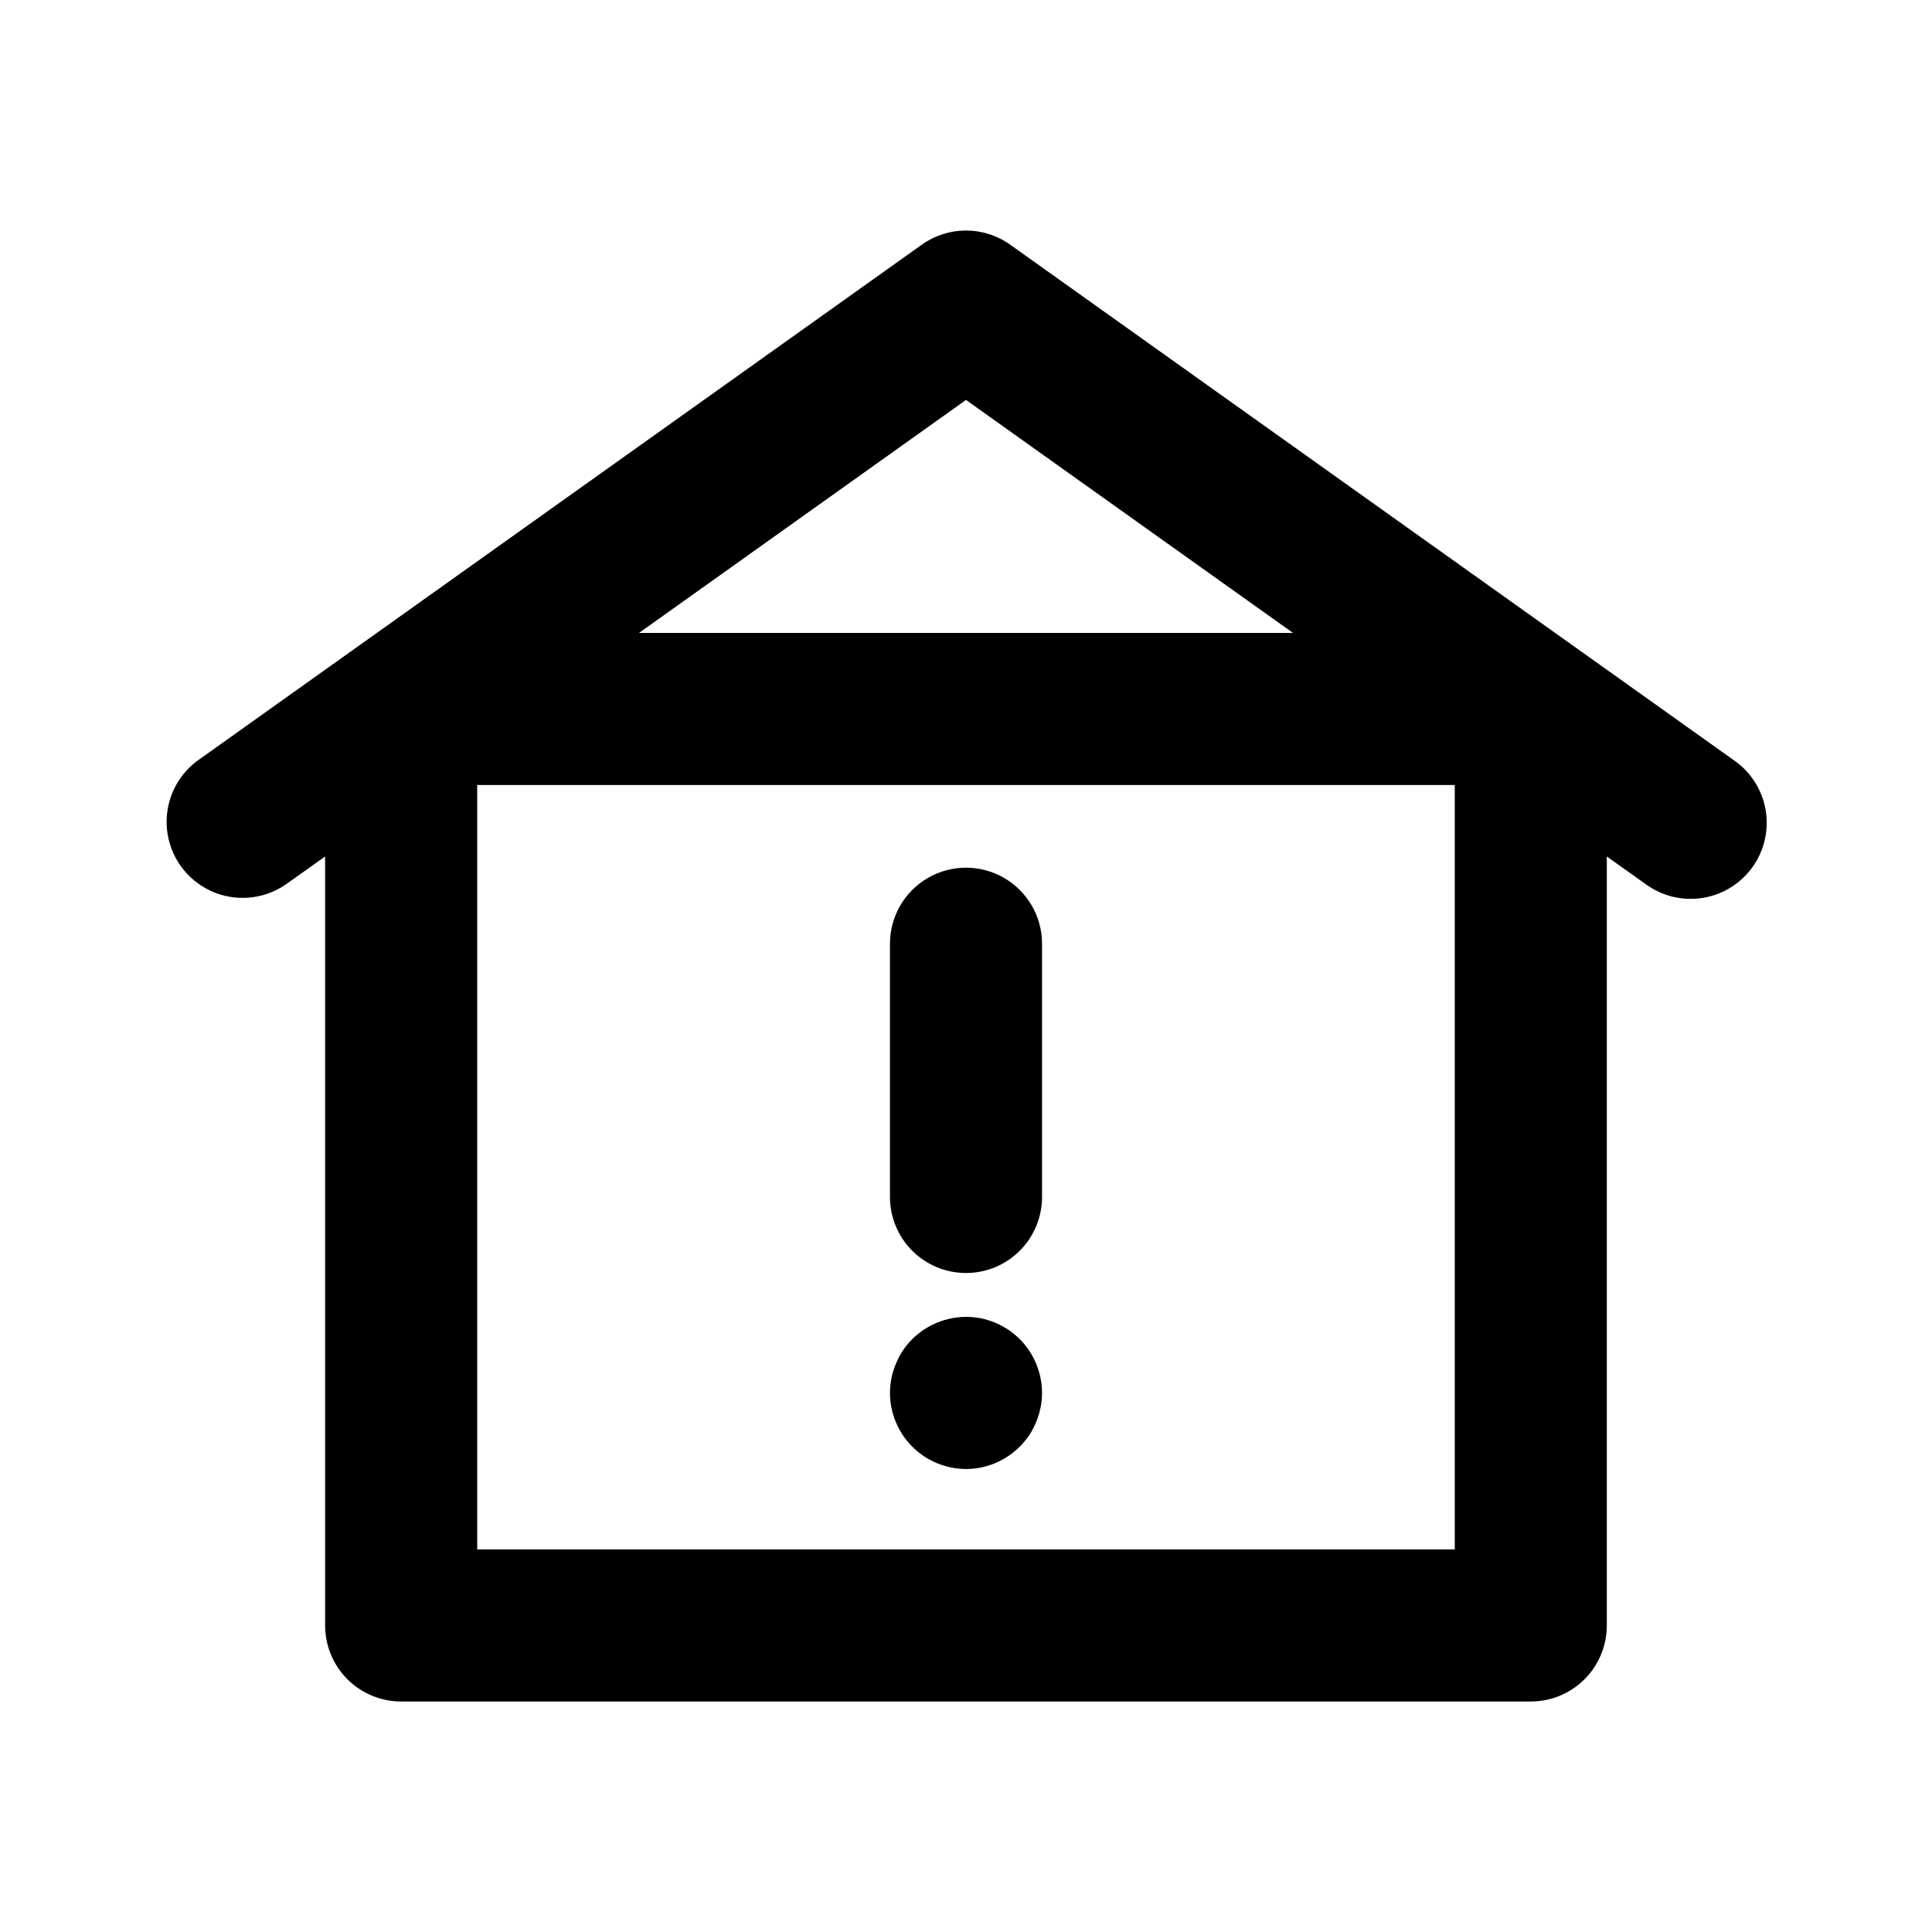
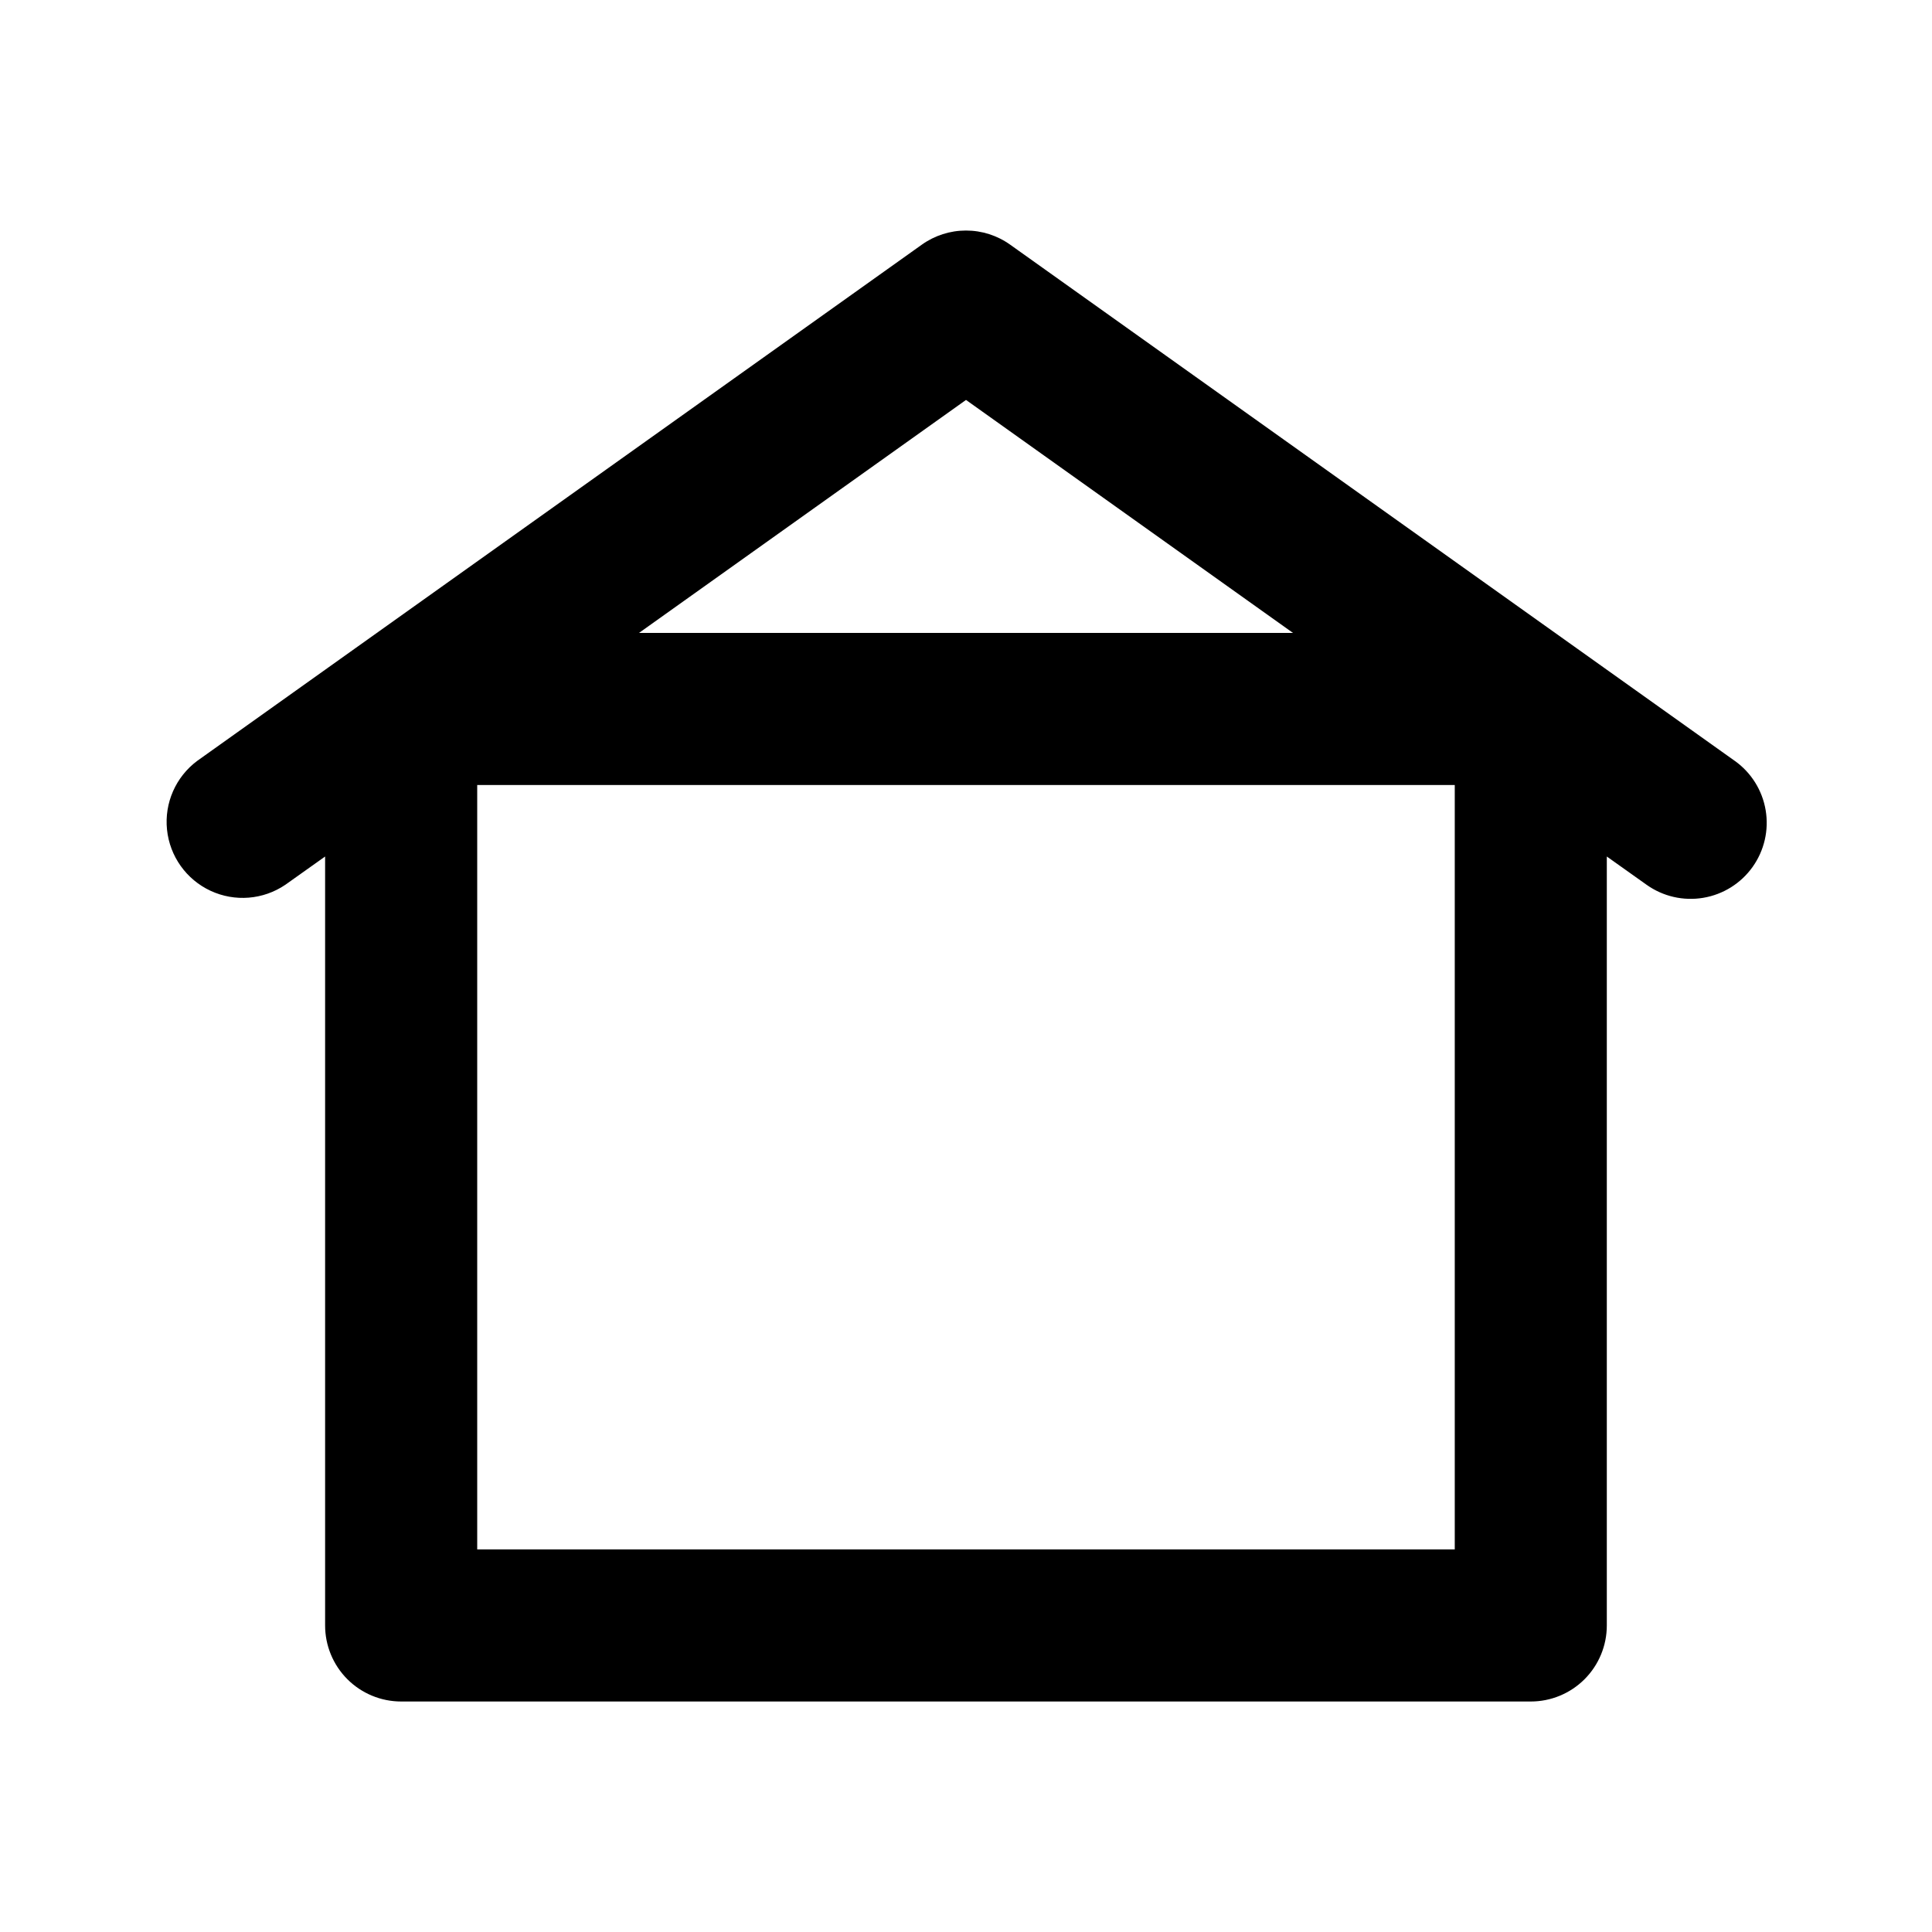
<svg xmlns="http://www.w3.org/2000/svg" fill="#000000" width="800px" height="800px" version="1.1" viewBox="144 144 512 512">
  <g>
    <path d="m603.73 345.64-192.04-136.81c-3.414-2.434-7.5-3.738-11.691-3.738s-8.281 1.305-11.695 3.738l-192.04 136.81c-5.691 4.242-8.73 11.16-8.004 18.219 0.723 7.055 5.106 13.211 11.535 16.207 6.434 2.996 13.965 2.391 19.832-1.598l10.531-7.484v203.78c0 5.344 2.125 10.469 5.902 14.25 3.781 3.777 8.906 5.902 14.25 5.902h299.36c5.344 0 10.473-2.125 14.25-5.902 3.781-3.781 5.902-8.906 5.902-14.25v-203.78l10.531 7.484c4.352 3.102 9.758 4.348 15.031 3.461 5.269-0.883 9.973-3.828 13.074-8.18 3.102-4.356 4.348-9.762 3.461-15.031-0.883-5.273-3.828-9.977-8.18-13.078zm-74.203 208.97h-259.06v-202.58h259.06zm-216.18-242.88 86.656-61.742 86.652 61.742z" />
-     <path d="m400 481.36c5.344 0 10.469-2.125 14.25-5.902 3.777-3.781 5.902-8.906 5.902-14.25v-67.109c0-7.199-3.844-13.852-10.078-17.453-6.234-3.598-13.918-3.598-20.152 0-6.234 3.602-10.074 10.254-10.074 17.453v67.109c0 5.344 2.121 10.469 5.902 14.25 3.777 3.777 8.902 5.902 14.25 5.902z" />
-     <path d="m400 533.3c5.352-0.008 10.48-2.144 14.258-5.941 0.93-0.93 1.773-1.941 2.516-3.023 0.707-1.105 1.312-2.269 1.812-3.477 0.504-1.223 0.891-2.488 1.16-3.781 0.262-1.293 0.395-2.609 0.406-3.93-0.016-5.34-2.133-10.465-5.894-14.258-0.945-0.934-1.973-1.777-3.074-2.516-1.105-0.723-2.266-1.344-3.477-1.867-1.227-0.492-2.488-0.879-3.777-1.156-6.606-1.27-13.414 0.805-18.188 5.539-0.934 0.945-1.777 1.973-2.519 3.074-0.715 1.098-1.32 2.262-1.816 3.477-0.504 1.203-0.895 2.449-1.156 3.731-0.258 1.309-0.395 2.641-0.402 3.977 0.016 5.34 2.144 10.457 5.918 14.234 3.777 3.777 8.895 5.902 14.234 5.918z" />
  </g>
</svg>